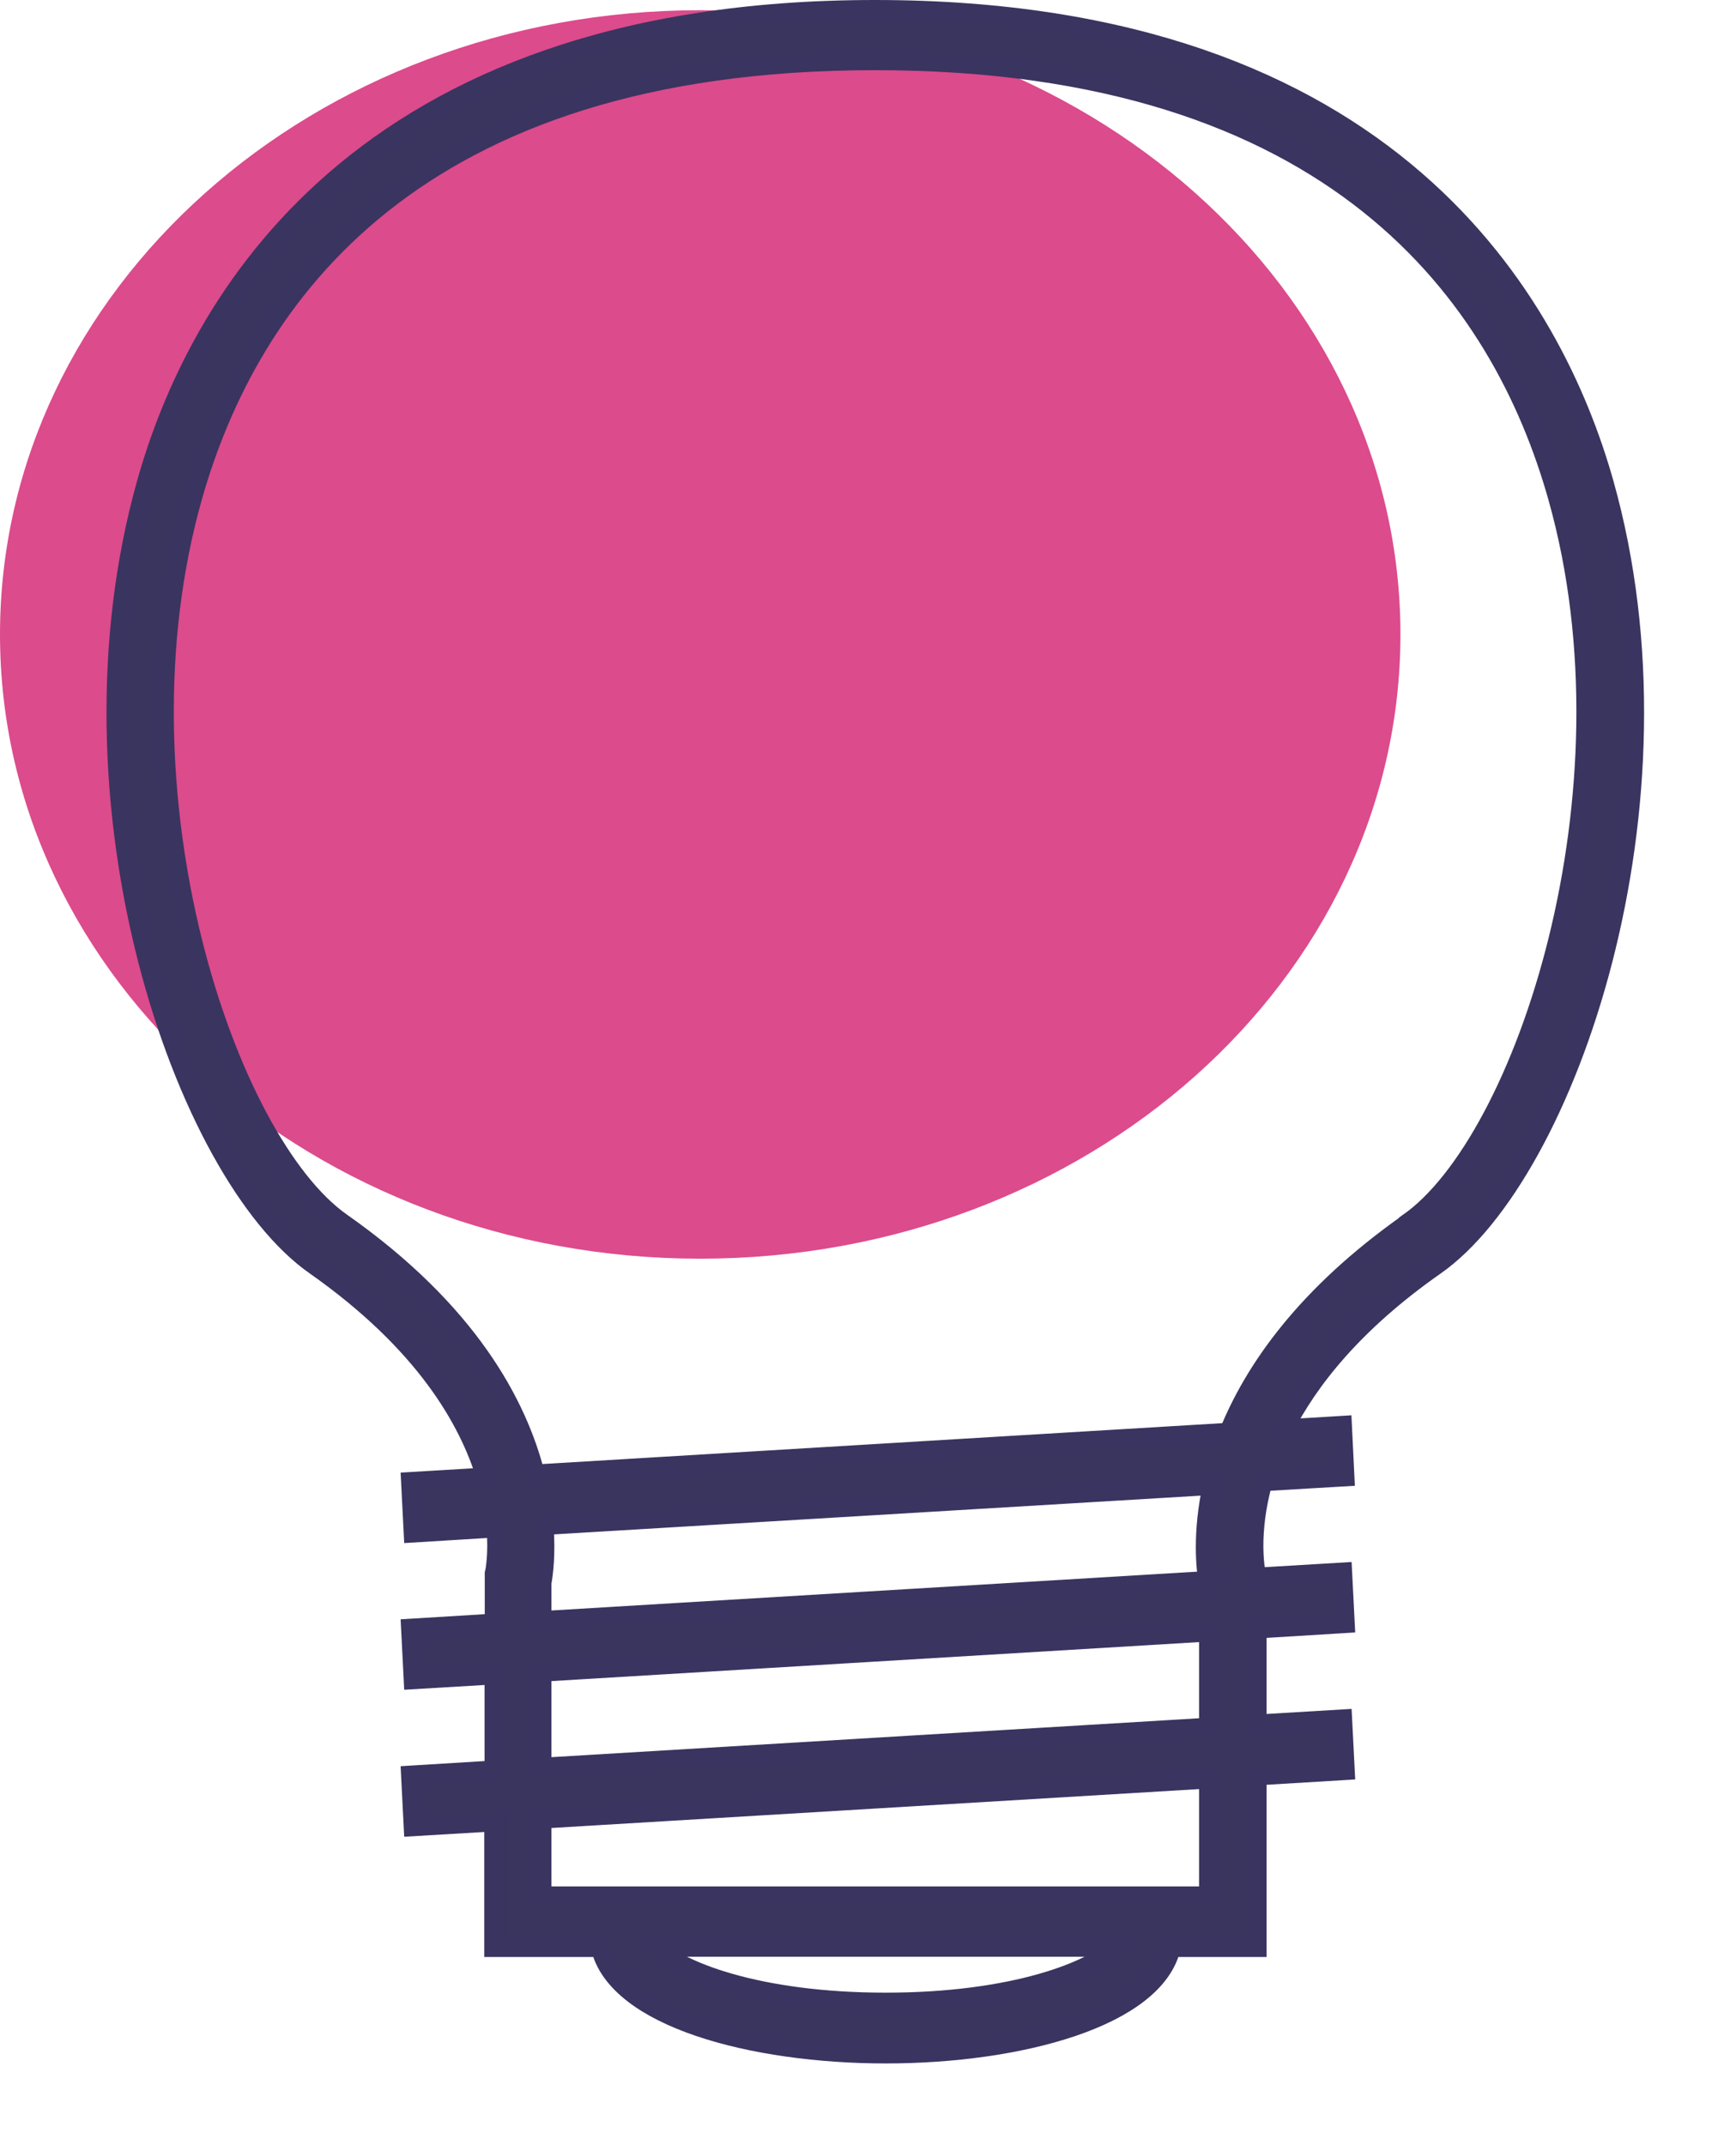
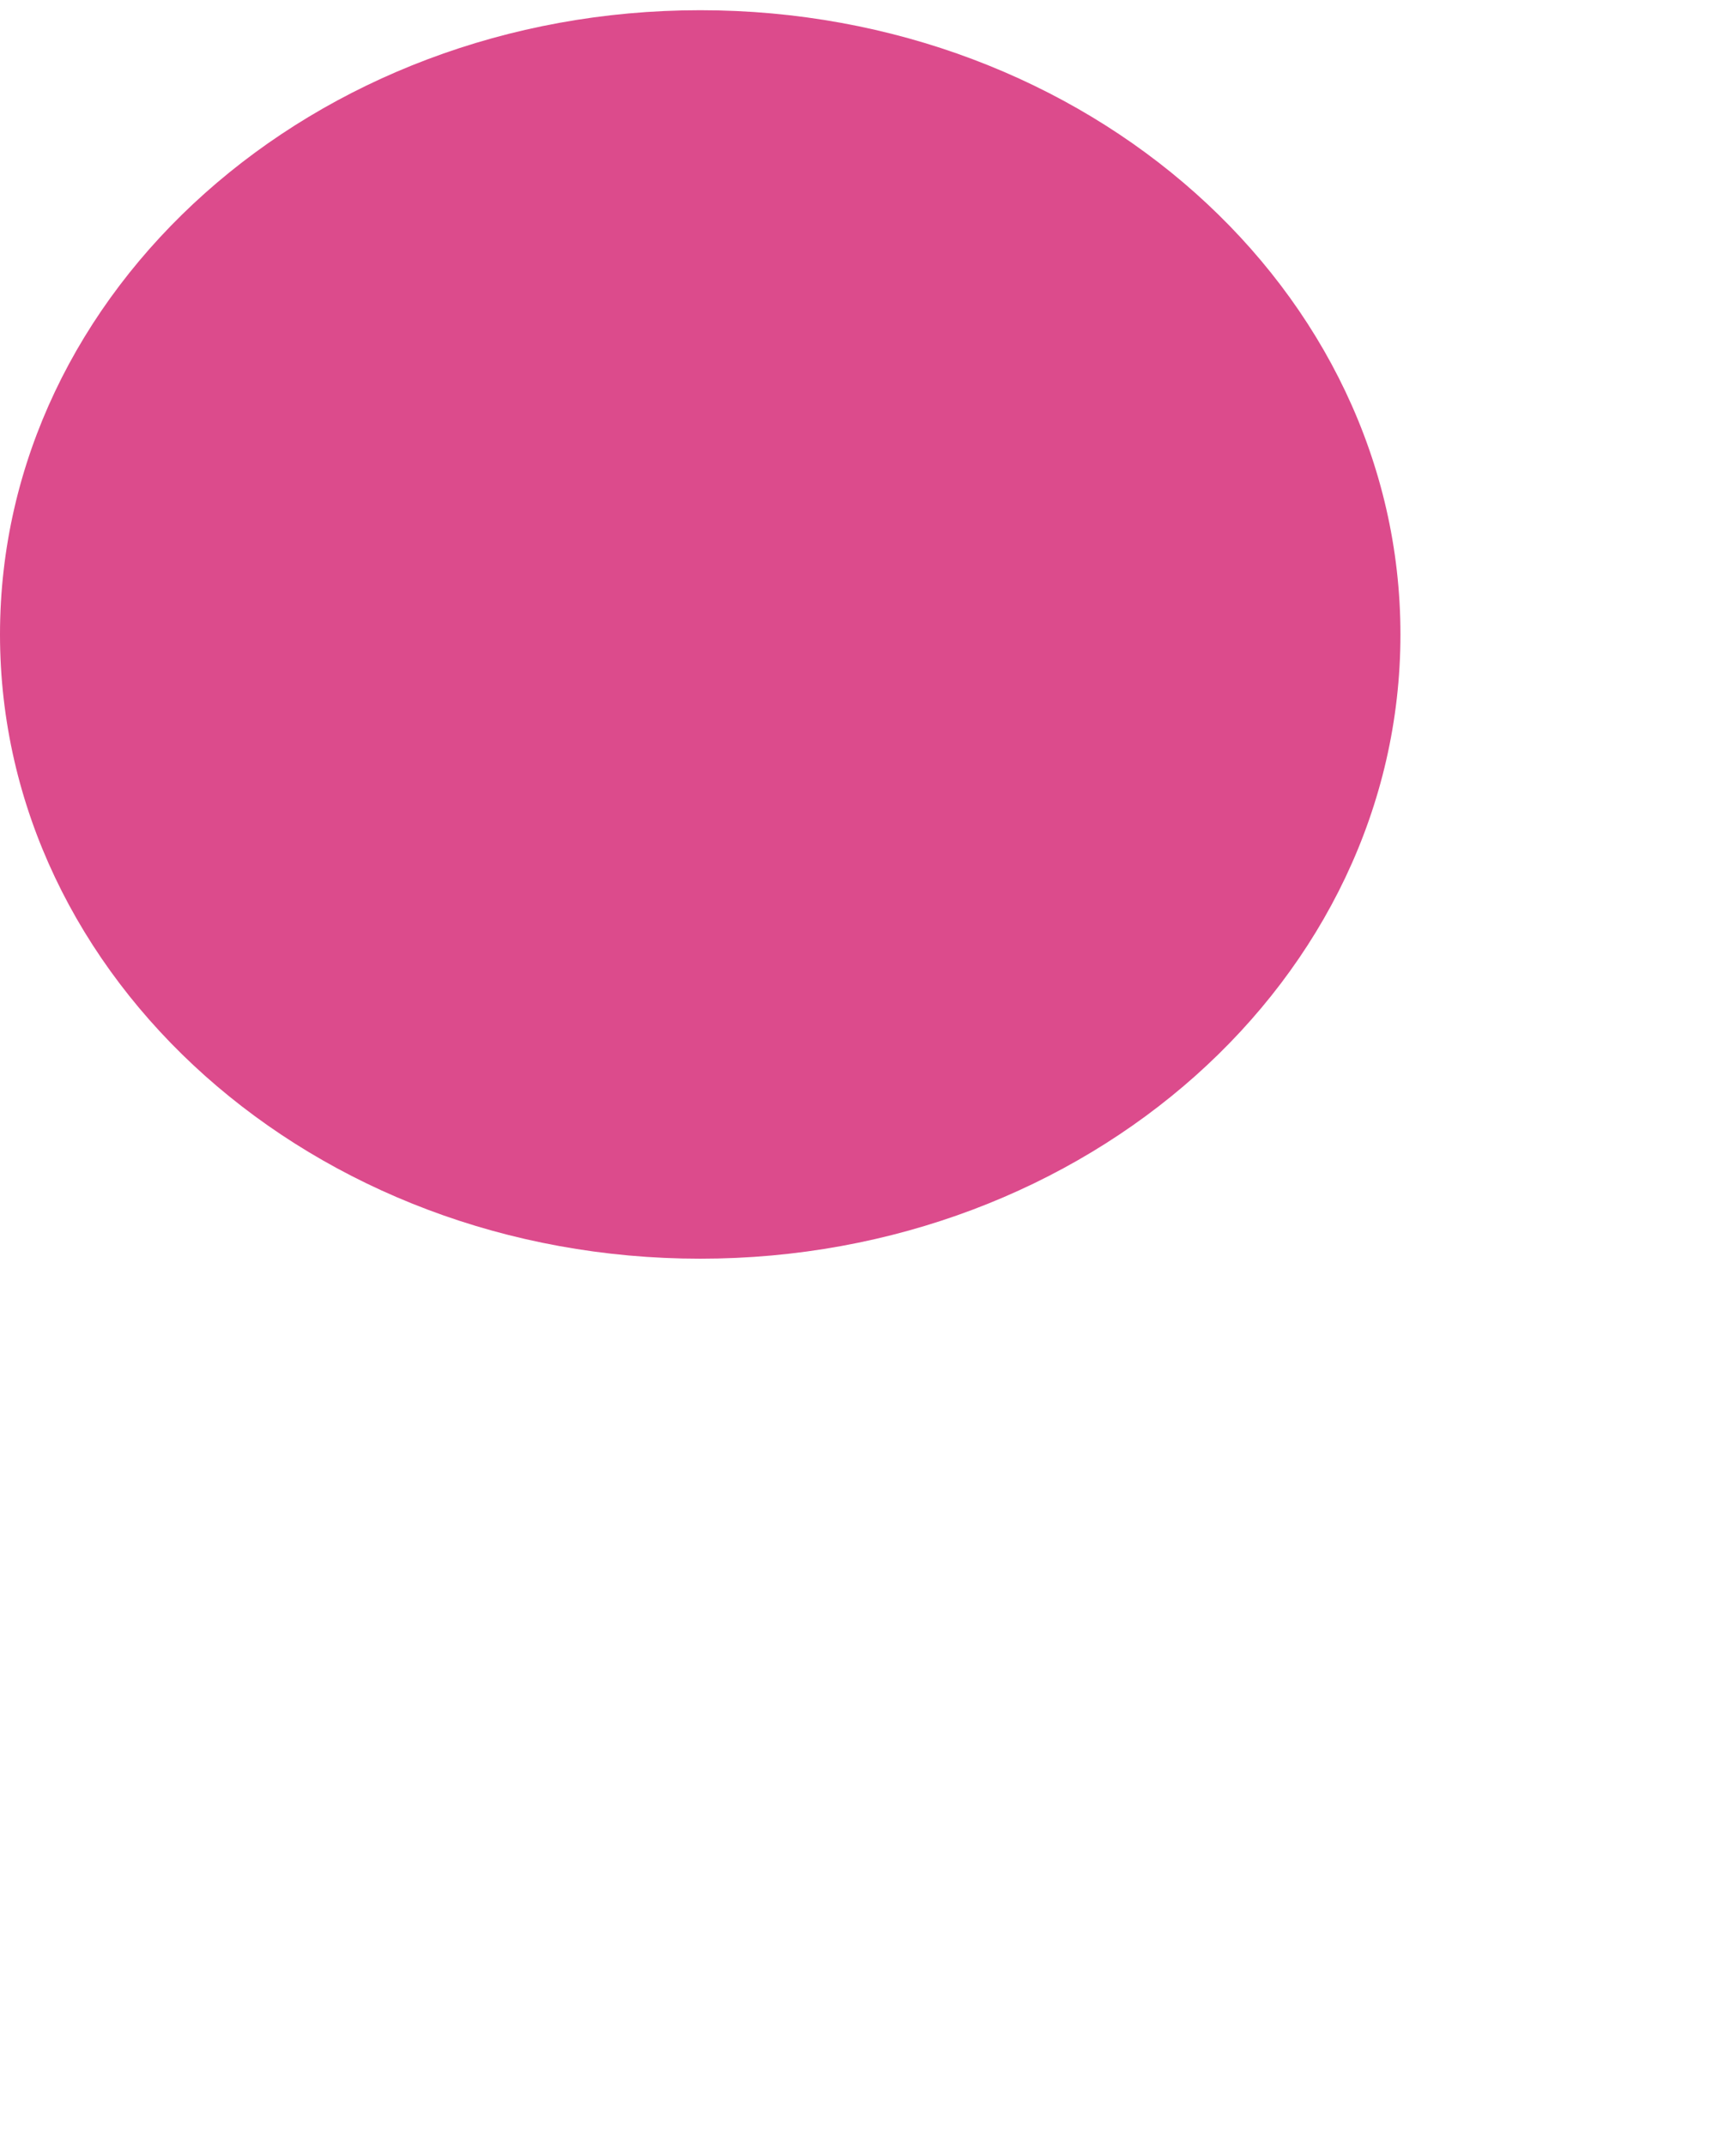
<svg xmlns="http://www.w3.org/2000/svg" width="17" height="21" viewBox="0 0 17 21" fill="none">
  <path d="M6.857 12.322C10.644 12.322 13.714 9.586 13.714 6.211C13.714 2.836 10.644 0.1 6.857 0.1C3.07 0.1 0 2.836 0 6.211C0 9.586 3.07 12.322 6.857 12.322Z" fill="#DC4B8C" />
-   <path d="M15.702 4.73C15.213 3.001 13.641 0.1 8.569 0.1C3.498 0.1 1.926 3.001 1.44 4.73C0.554 7.878 1.81 11.489 3.09 12.384C4.16 13.136 4.596 13.896 4.767 14.466L4.028 14.51L4.053 15L4.864 14.95C4.886 15.217 4.853 15.385 4.847 15.405V15.896L4.028 15.946L4.053 16.436L4.845 16.389V17.334L4.028 17.384L4.053 17.875L4.842 17.828V19.058H5.885C6.039 19.742 7.364 20.1 8.674 20.1C9.985 20.1 11.309 19.742 11.464 19.058H12.303V17.378L13.166 17.326L13.141 16.835L12.303 16.885V15.94L13.166 15.887L13.141 15.397L12.3 15.447L12.294 15.405C12.289 15.376 12.217 15.018 12.363 14.498L13.163 14.451L13.139 13.961L12.562 13.996C12.807 13.509 13.254 12.942 14.052 12.384C15.332 11.486 16.59 7.878 15.702 4.73ZM8.674 19.607C7.416 19.607 6.635 19.296 6.404 19.055H10.945C10.713 19.296 9.932 19.607 8.674 19.607ZM11.842 18.567H5.3V17.801L11.842 17.408V18.567ZM11.842 16.915L5.3 17.308V16.363L11.842 15.969V16.915ZM11.839 15.479L5.3 15.872V15.496C5.314 15.417 5.344 15.212 5.319 14.927L11.88 14.534C11.775 15.006 11.814 15.355 11.836 15.482L11.839 15.479ZM13.798 11.976C12.791 12.684 12.286 13.415 12.038 14.028L5.236 14.437C5.063 13.755 4.583 12.845 3.341 11.973C2.204 11.175 1.062 7.763 1.879 4.868C2.43 2.916 4.036 0.587 8.569 0.587C13.103 0.587 14.711 2.916 15.26 4.868C16.077 7.763 14.935 11.175 13.798 11.973V11.976Z" fill="#39355F" stroke="#3A3460" stroke-width="0.2" />
</svg>